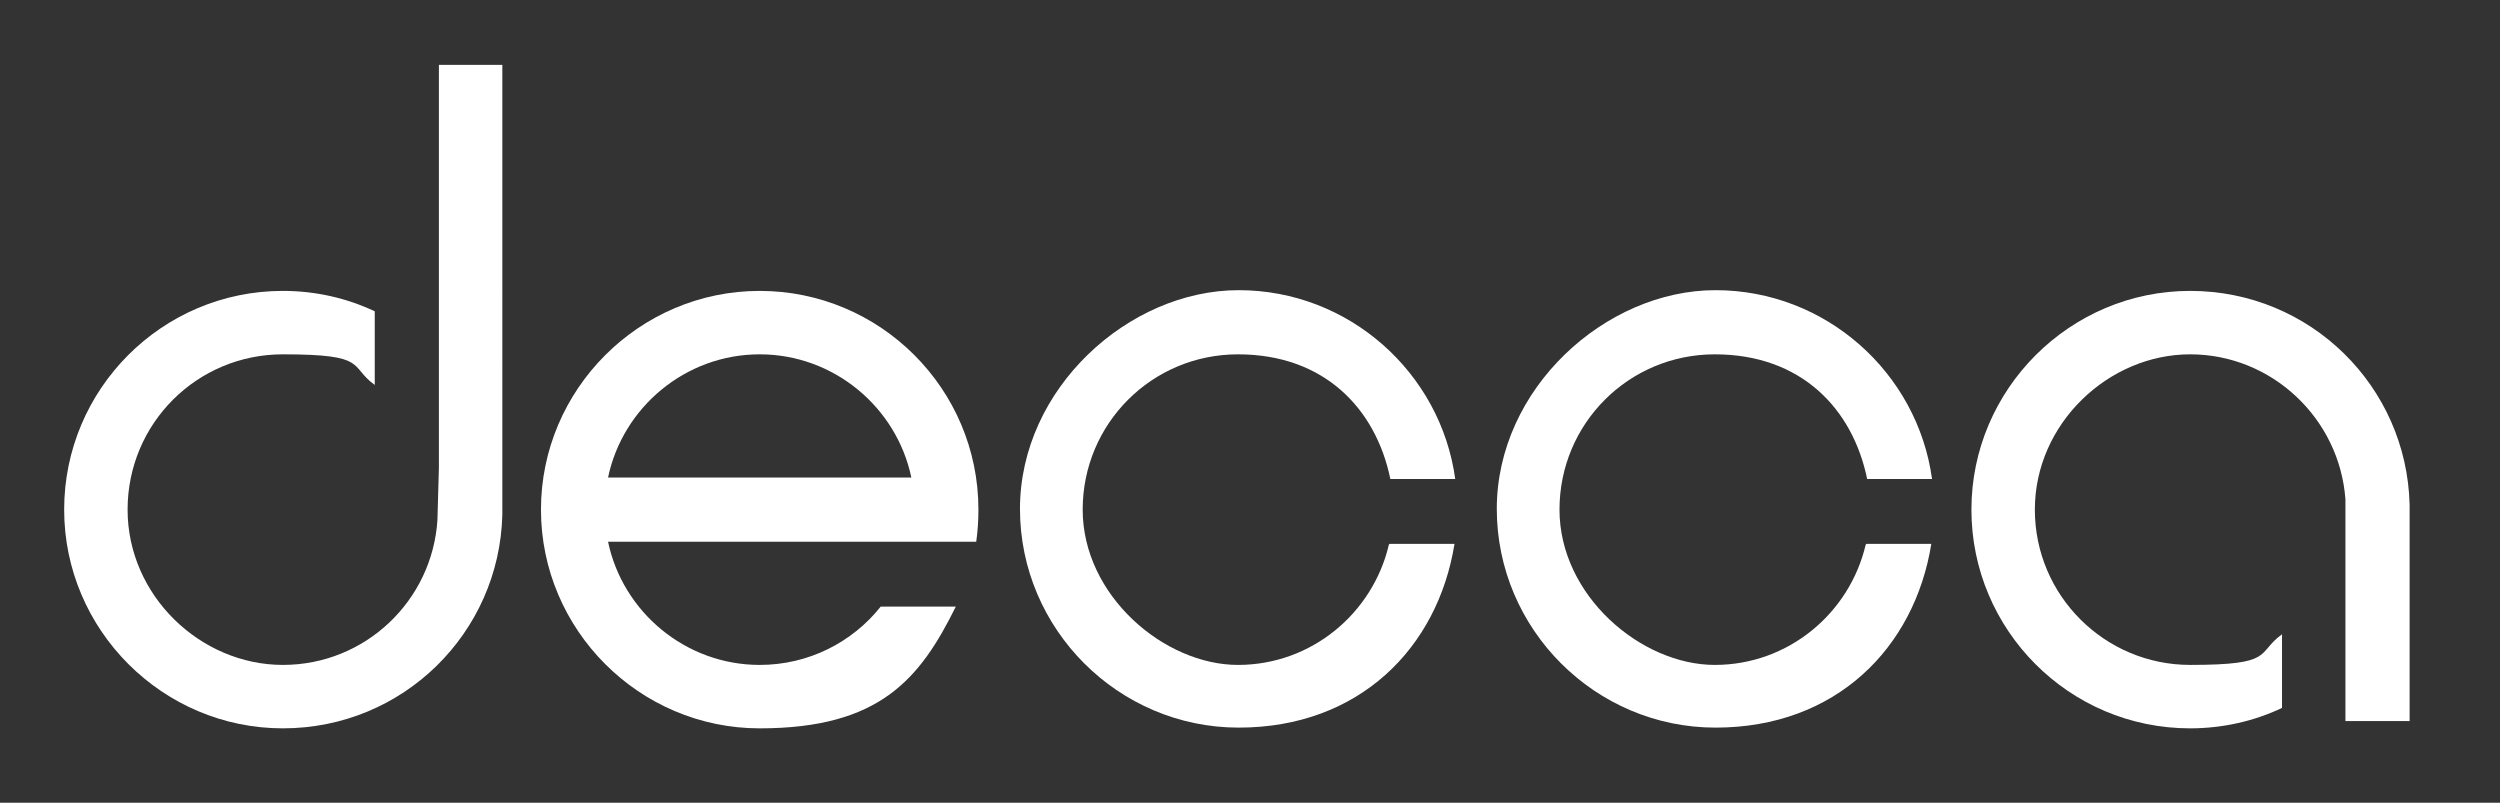
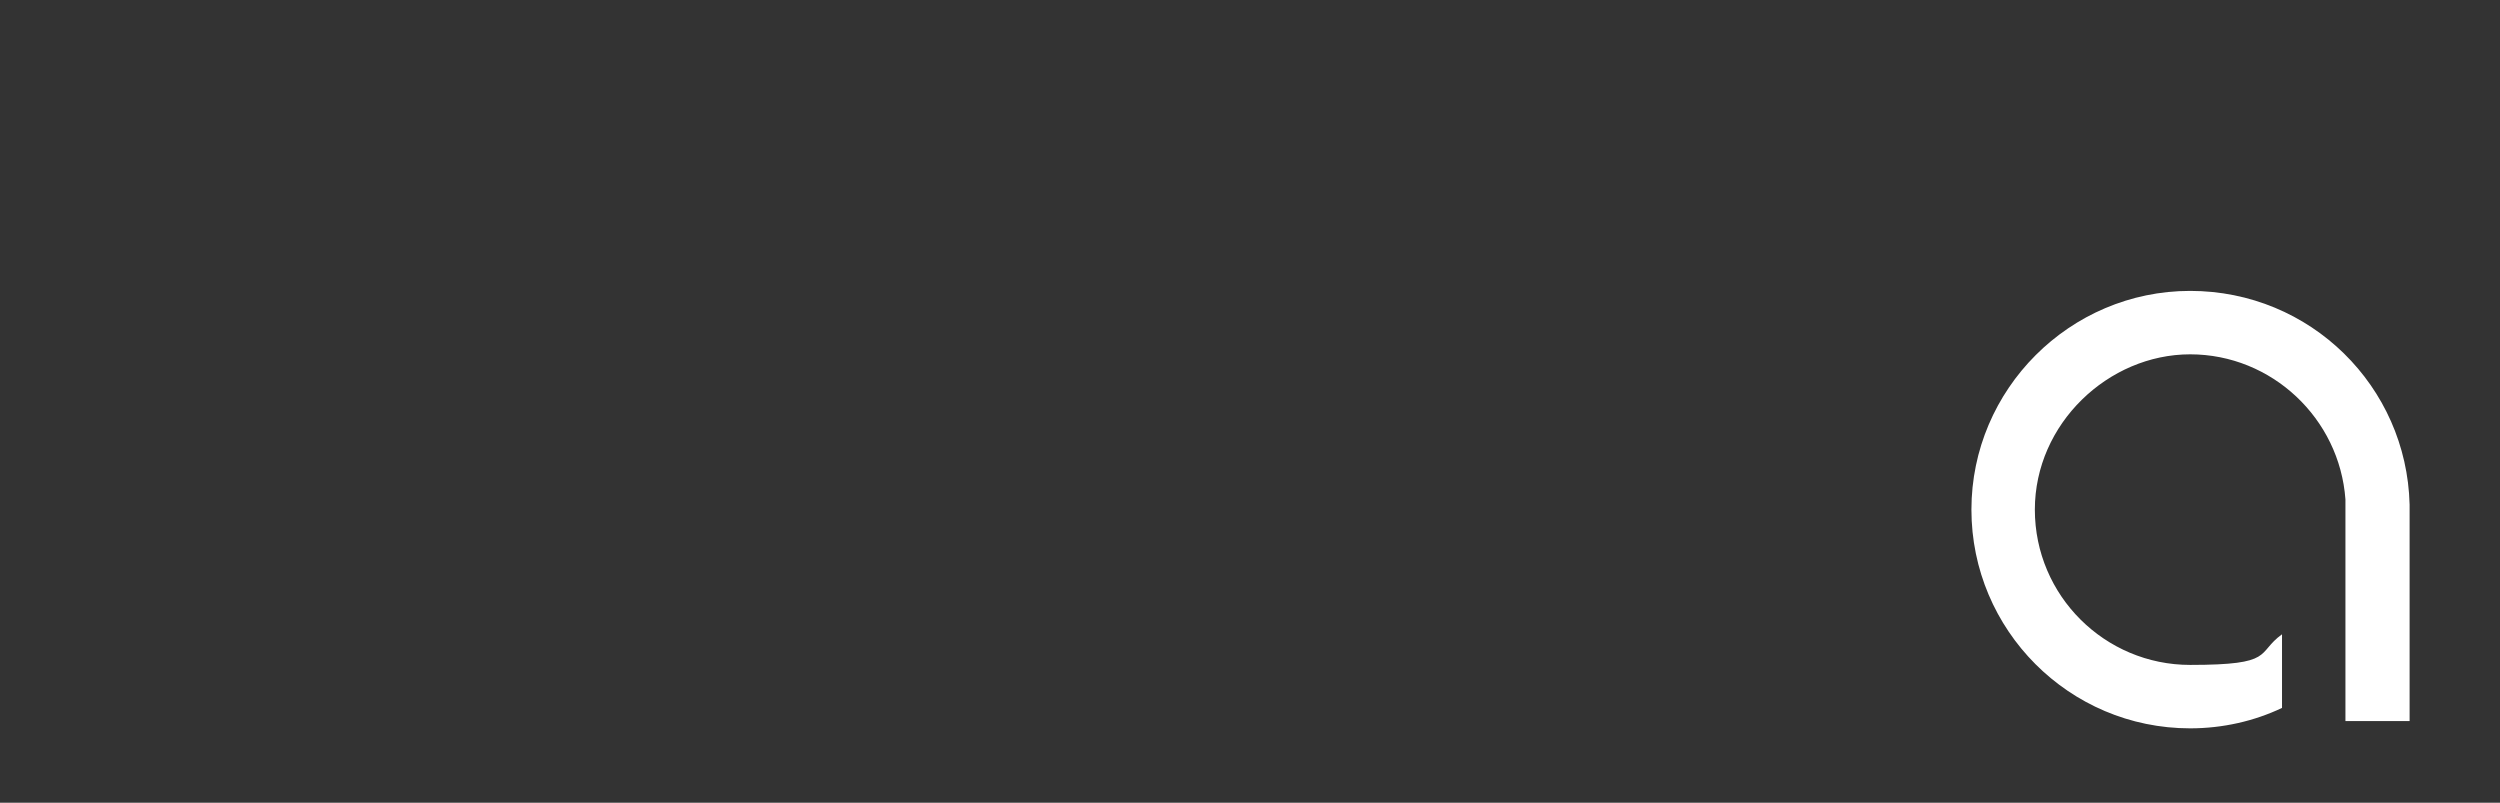
<svg xmlns="http://www.w3.org/2000/svg" id="Layer_1" data-name="Layer 1" version="1.1" viewBox="0 0 342.9 110.1">
  <rect x="0" y="0" width="342.9" height="110.1" fill="#333333" stroke="none" />
  <defs>
    <style>
      .cls-1 {
        fill: #fff;
        stroke-width: 0px;
      }
    </style>
  </defs>
-   <path class="cls-1" d="M190.5,74.7c-2.2,9.4-10.6,16.5-20.7,16.5s-21.3-9.5-21.3-21.3,9.5-21.3,21.3-21.3,18.9,7.4,20.9,17.1h8.9c-2-14.6-14.6-25.9-29.7-25.9s-30,13.5-30,30,13.5,30,30,30,27.3-10.9,29.6-25.2h-8.9Z" />
-   <path class="cls-1" d="M255.9,74.7c-2.2,9.4-10.6,16.5-20.7,16.5s-21.3-9.5-21.3-21.3,9.5-21.3,21.3-21.3,18.9,7.4,20.9,17.1h8.9c-2-14.6-14.6-25.9-29.7-25.9s-30,13.5-30,30,13.5,30,30,30,27.3-10.9,29.6-25.2h-8.9Z" />
-   <path class="cls-1" d="M134.2,69.9c0-16.6-13.5-30-30-30s-30,13.5-30,30,13.5,30,30,30,22-6.8,26.9-16.7h-10.3c-3.9,4.9-9.9,8-16.6,8-10.2,0-18.8-7.3-20.8-16.9h50.5c.2-1.4.3-2.9.3-4.4ZM83.4,65.5c2-9.6,10.6-16.9,20.8-16.9s18.8,7.3,20.8,16.9h-41.7Z" />
-   <path class="cls-1" d="M60.2,8.9v55.2l-.2,7.2c-.7,11.1-9.9,19.9-21.2,19.9s-21.3-9.5-21.3-21.3,9.5-21.3,21.3-21.3,9,1.6,12.6,4.2v-10.1c-3.8-1.8-8.1-2.8-12.6-2.8-16.6,0-30,13.5-30,30s13.5,30,30,30,29.7-13.1,30.1-29.3V8.9h-8.7Z" />
  <path class="cls-1" d="M321.7,98.9v-30.4c-.8-11.1-10.1-19.9-21.3-19.9s-21.3,9.5-21.3,21.3,9.6,21.3,21.3,21.3,9-1.6,12.6-4.2v10.1c-3.8,1.8-8.1,2.8-12.6,2.8-16.6,0-30-13.5-30-30s13.5-30,30-30,29.7,13.1,30.1,29.3v29.7h-8.7Z" />
</svg>